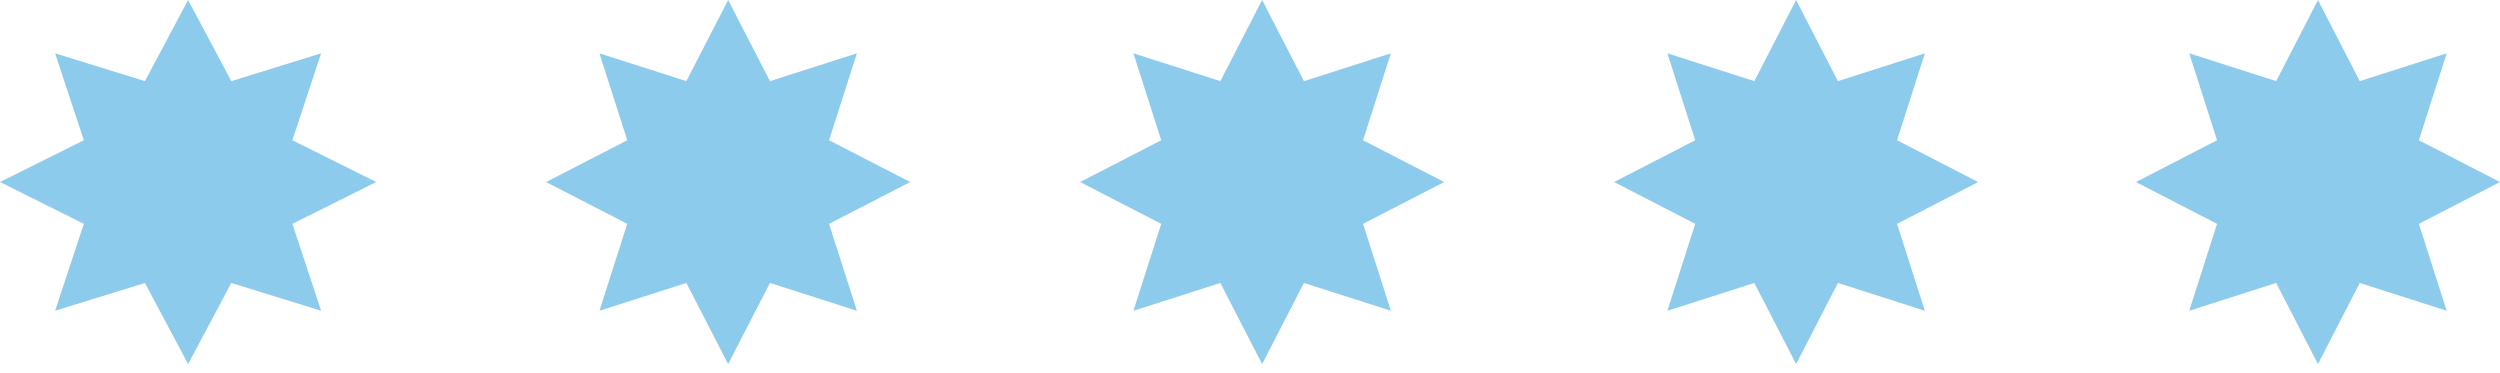
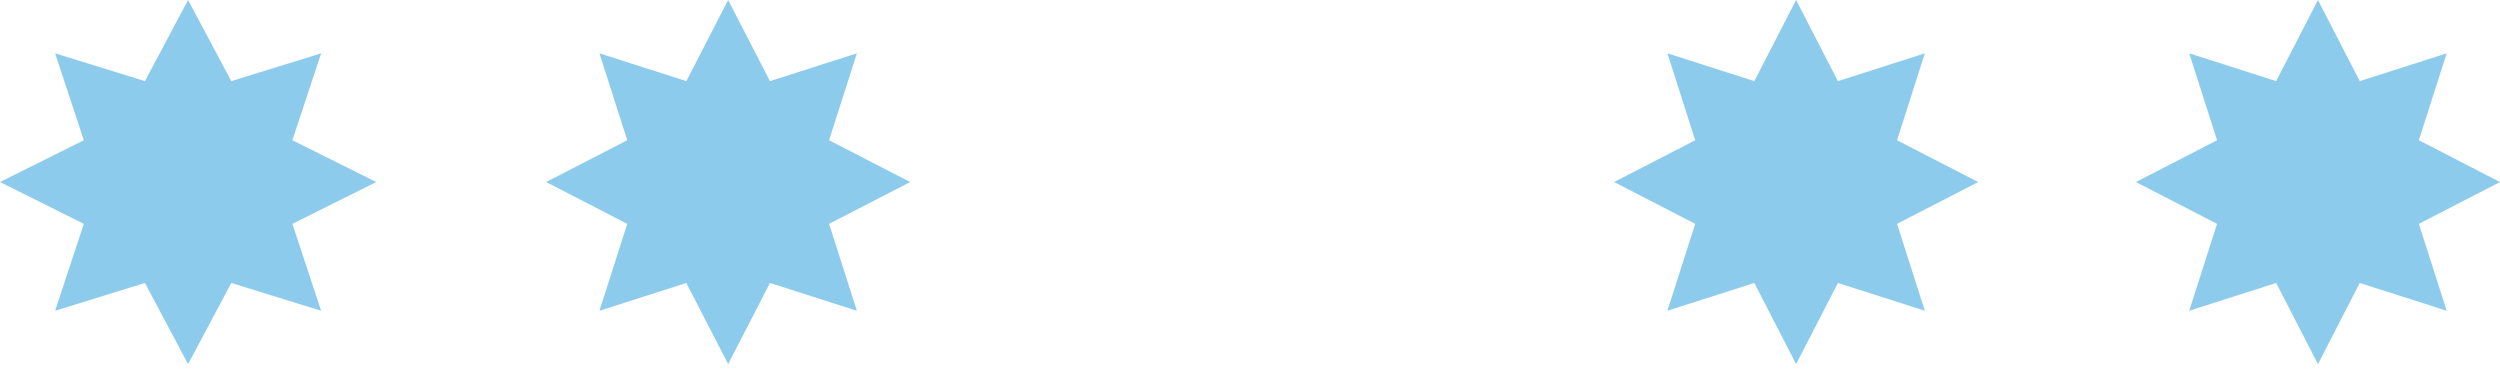
<svg xmlns="http://www.w3.org/2000/svg" width="161" height="24" viewBox="0 0 161 24" fill="none">
  <path d="M12.114 0L14.896 5.225L20.68 3.434L18.829 9.032L24.228 11.723L18.829 14.415L20.68 20.013L14.896 18.222L12.114 23.447L9.333 18.222L3.548 20.013L5.399 14.415L0 11.723L5.399 9.032L3.548 3.434L9.333 5.225L12.114 0Z" fill="#8DCBED" />
  <path d="M46.893 0L49.585 5.225L55.183 3.434L53.392 9.032L58.617 11.723L53.392 14.415L55.183 20.013L49.585 18.222L46.893 23.447L44.201 18.222L38.604 20.013L40.395 14.415L35.17 11.723L40.395 9.032L38.604 3.434L44.201 5.225L46.893 0Z" fill="#8DCBED" />
-   <path d="M81.281 0L83.973 5.225L89.571 3.434L87.78 9.032L93.005 11.723L87.78 14.415L89.571 20.013L83.973 18.222L81.281 23.447L78.59 18.222L72.992 20.013L74.783 14.415L69.558 11.723L74.783 9.032L72.992 3.434L78.59 5.225L81.281 0Z" fill="#8DCBED" />
  <path d="M115.67 0L118.362 5.225L123.96 3.434L122.169 9.032L127.393 11.723L122.169 14.415L123.96 20.013L118.362 18.222L115.67 23.447L112.978 18.222L107.38 20.013L109.172 14.415L103.947 11.723L109.172 9.032L107.38 3.434L112.978 5.225L115.67 0Z" fill="#8DCBED" />
  <path d="M149.277 0L151.968 5.225L157.566 3.434L155.775 9.032L161 11.723L155.775 14.415L157.566 20.013L151.968 18.222L149.277 23.447L146.585 18.222L140.987 20.013L142.778 14.415L137.553 11.723L142.778 9.032L140.987 3.434L146.585 5.225L149.277 0Z" fill="#8DCBED" />
</svg>